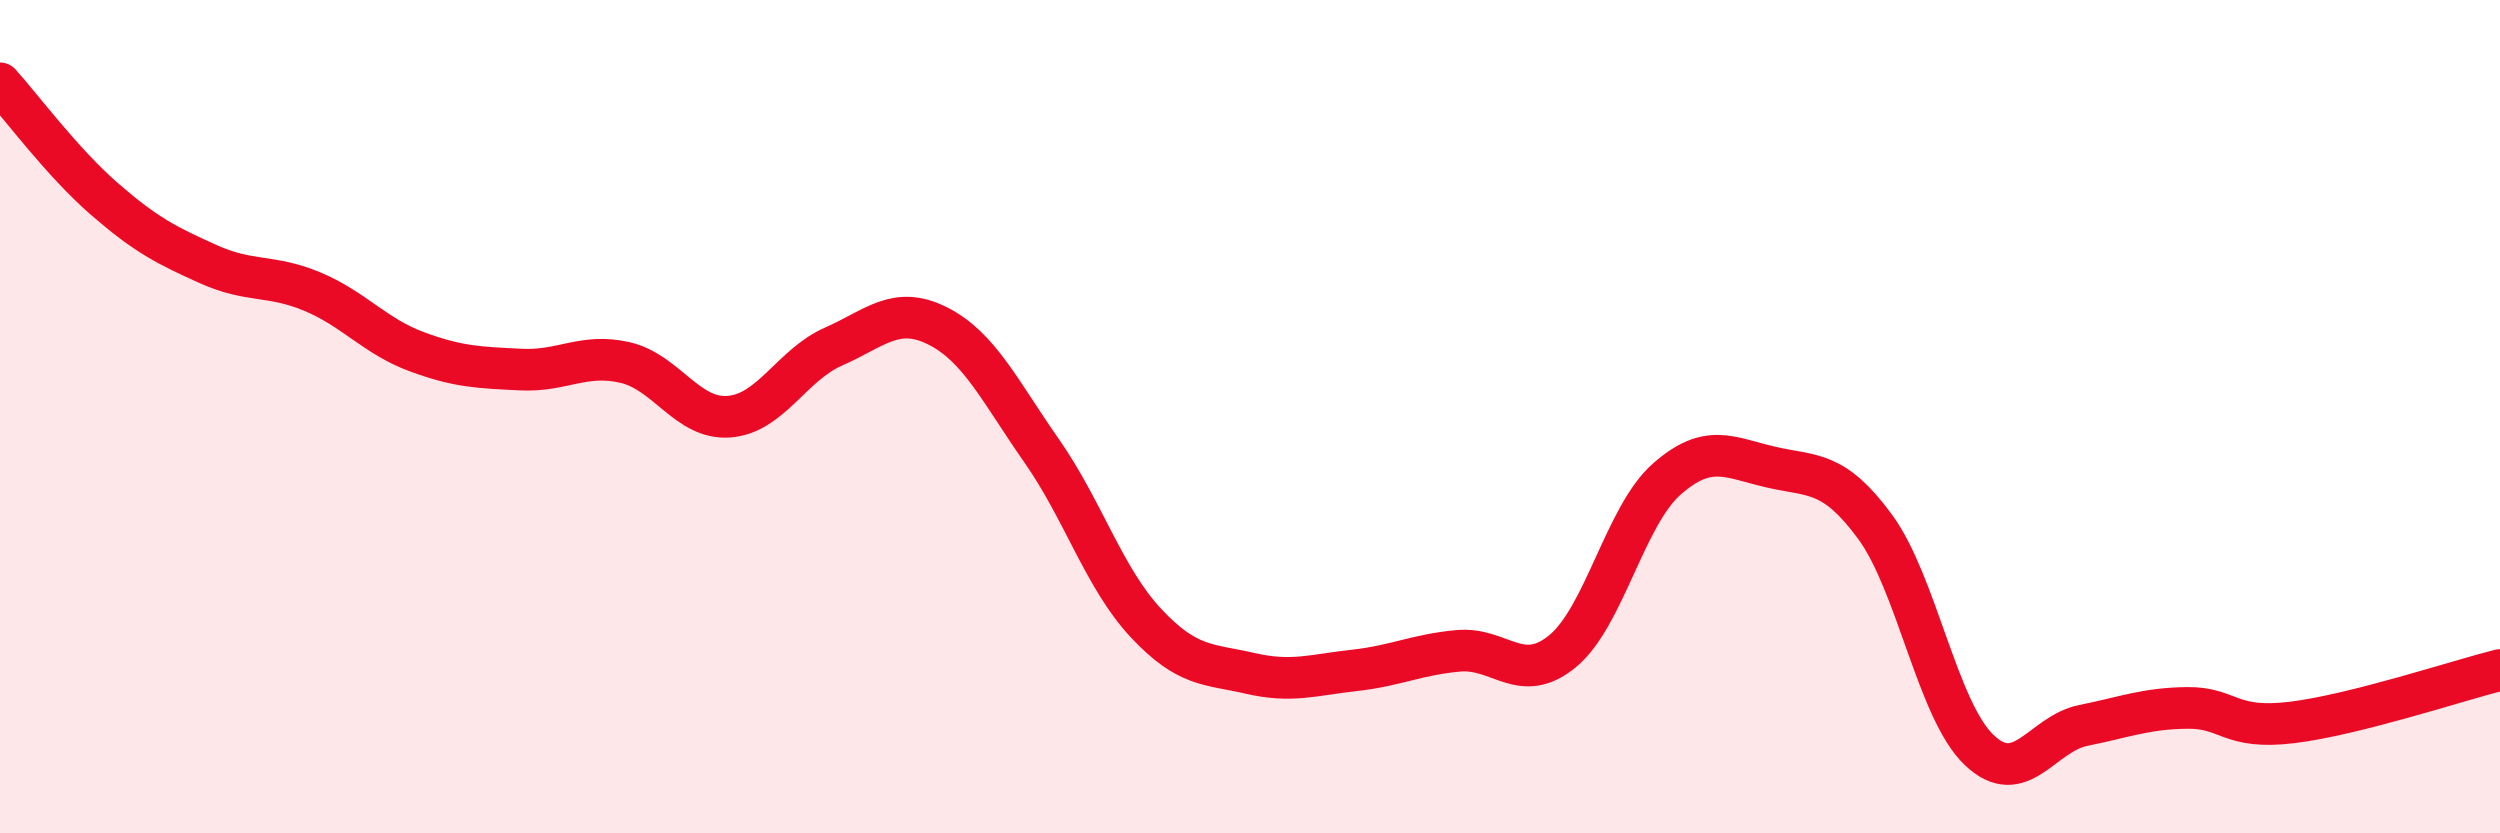
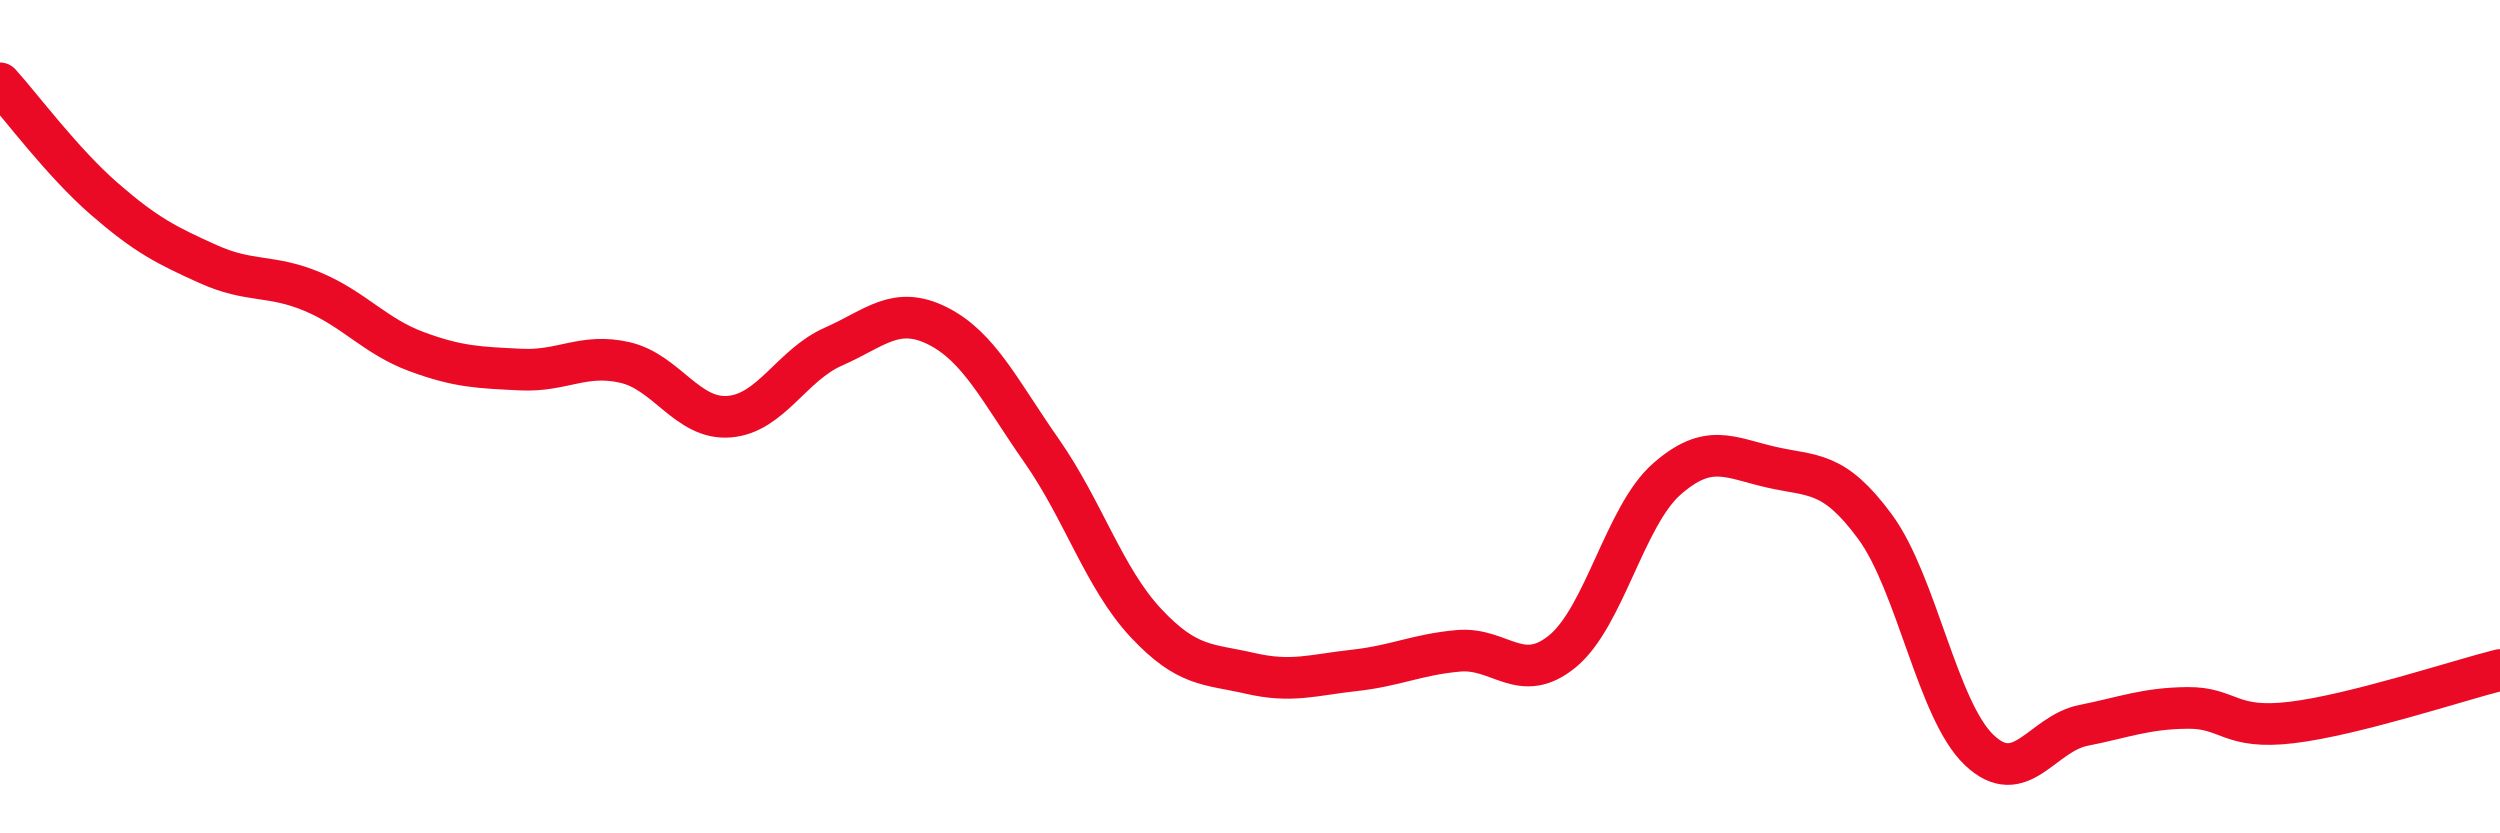
<svg xmlns="http://www.w3.org/2000/svg" width="60" height="20" viewBox="0 0 60 20">
-   <path d="M 0,2 C 0.5,2.55 1.5,3.9 2.5,4.77 C 3.5,5.64 4,5.89 5,6.34 C 6,6.79 6.5,6.58 7.5,7 C 8.5,7.42 9,8.07 10,8.44 C 11,8.81 11.5,8.82 12.5,8.87 C 13.5,8.92 14,8.47 15,8.7 C 16,8.93 16.5,10.08 17.5,10 C 18.5,9.92 19,8.76 20,8.32 C 21,7.88 21.5,7.32 22.5,7.82 C 23.5,8.32 24,9.39 25,10.82 C 26,12.25 26.5,13.88 27.5,14.95 C 28.5,16.02 29,15.93 30,16.16 C 31,16.39 31.5,16.2 32.5,16.09 C 33.5,15.98 34,15.71 35,15.62 C 36,15.53 36.5,16.45 37.5,15.63 C 38.5,14.81 39,12.38 40,11.5 C 41,10.62 41.5,10.98 42.5,11.21 C 43.5,11.44 44,11.28 45,12.64 C 46,14 46.5,17.05 47.5,18 C 48.5,18.95 49,17.61 50,17.41 C 51,17.21 51.5,17 52.5,16.99 C 53.5,16.98 53.5,17.52 55,17.34 C 56.5,17.16 59,16.33 60,16.08L60 20L0 20Z" fill="#EB0A25" opacity="0.1" stroke-linecap="round" stroke-linejoin="round" />
  <path d="M 0,2 C 0.5,2.55 1.5,3.9 2.5,4.77 C 3.5,5.64 4,5.89 5,6.34 C 6,6.79 6.5,6.58 7.5,7 C 8.5,7.42 9,8.07 10,8.44 C 11,8.81 11.5,8.82 12.5,8.87 C 13.5,8.92 14,8.47 15,8.7 C 16,8.93 16.5,10.08 17.5,10 C 18.5,9.92 19,8.76 20,8.32 C 21,7.88 21.5,7.32 22.5,7.82 C 23.5,8.32 24,9.39 25,10.82 C 26,12.25 26.5,13.88 27.5,14.95 C 28.5,16.02 29,15.93 30,16.16 C 31,16.39 31.5,16.2 32.5,16.09 C 33.5,15.98 34,15.71 35,15.62 C 36,15.53 36.5,16.45 37.5,15.63 C 38.5,14.81 39,12.38 40,11.5 C 41,10.62 41.5,10.98 42.5,11.21 C 43.5,11.44 44,11.28 45,12.64 C 46,14 46.5,17.05 47.5,18 C 48.5,18.95 49,17.61 50,17.41 C 51,17.21 51.5,17 52.5,16.99 C 53.5,16.98 53.5,17.52 55,17.34 C 56.5,17.16 59,16.33 60,16.08" stroke="#EB0A25" stroke-width="1" fill="none" stroke-linecap="round" stroke-linejoin="round" />
</svg>